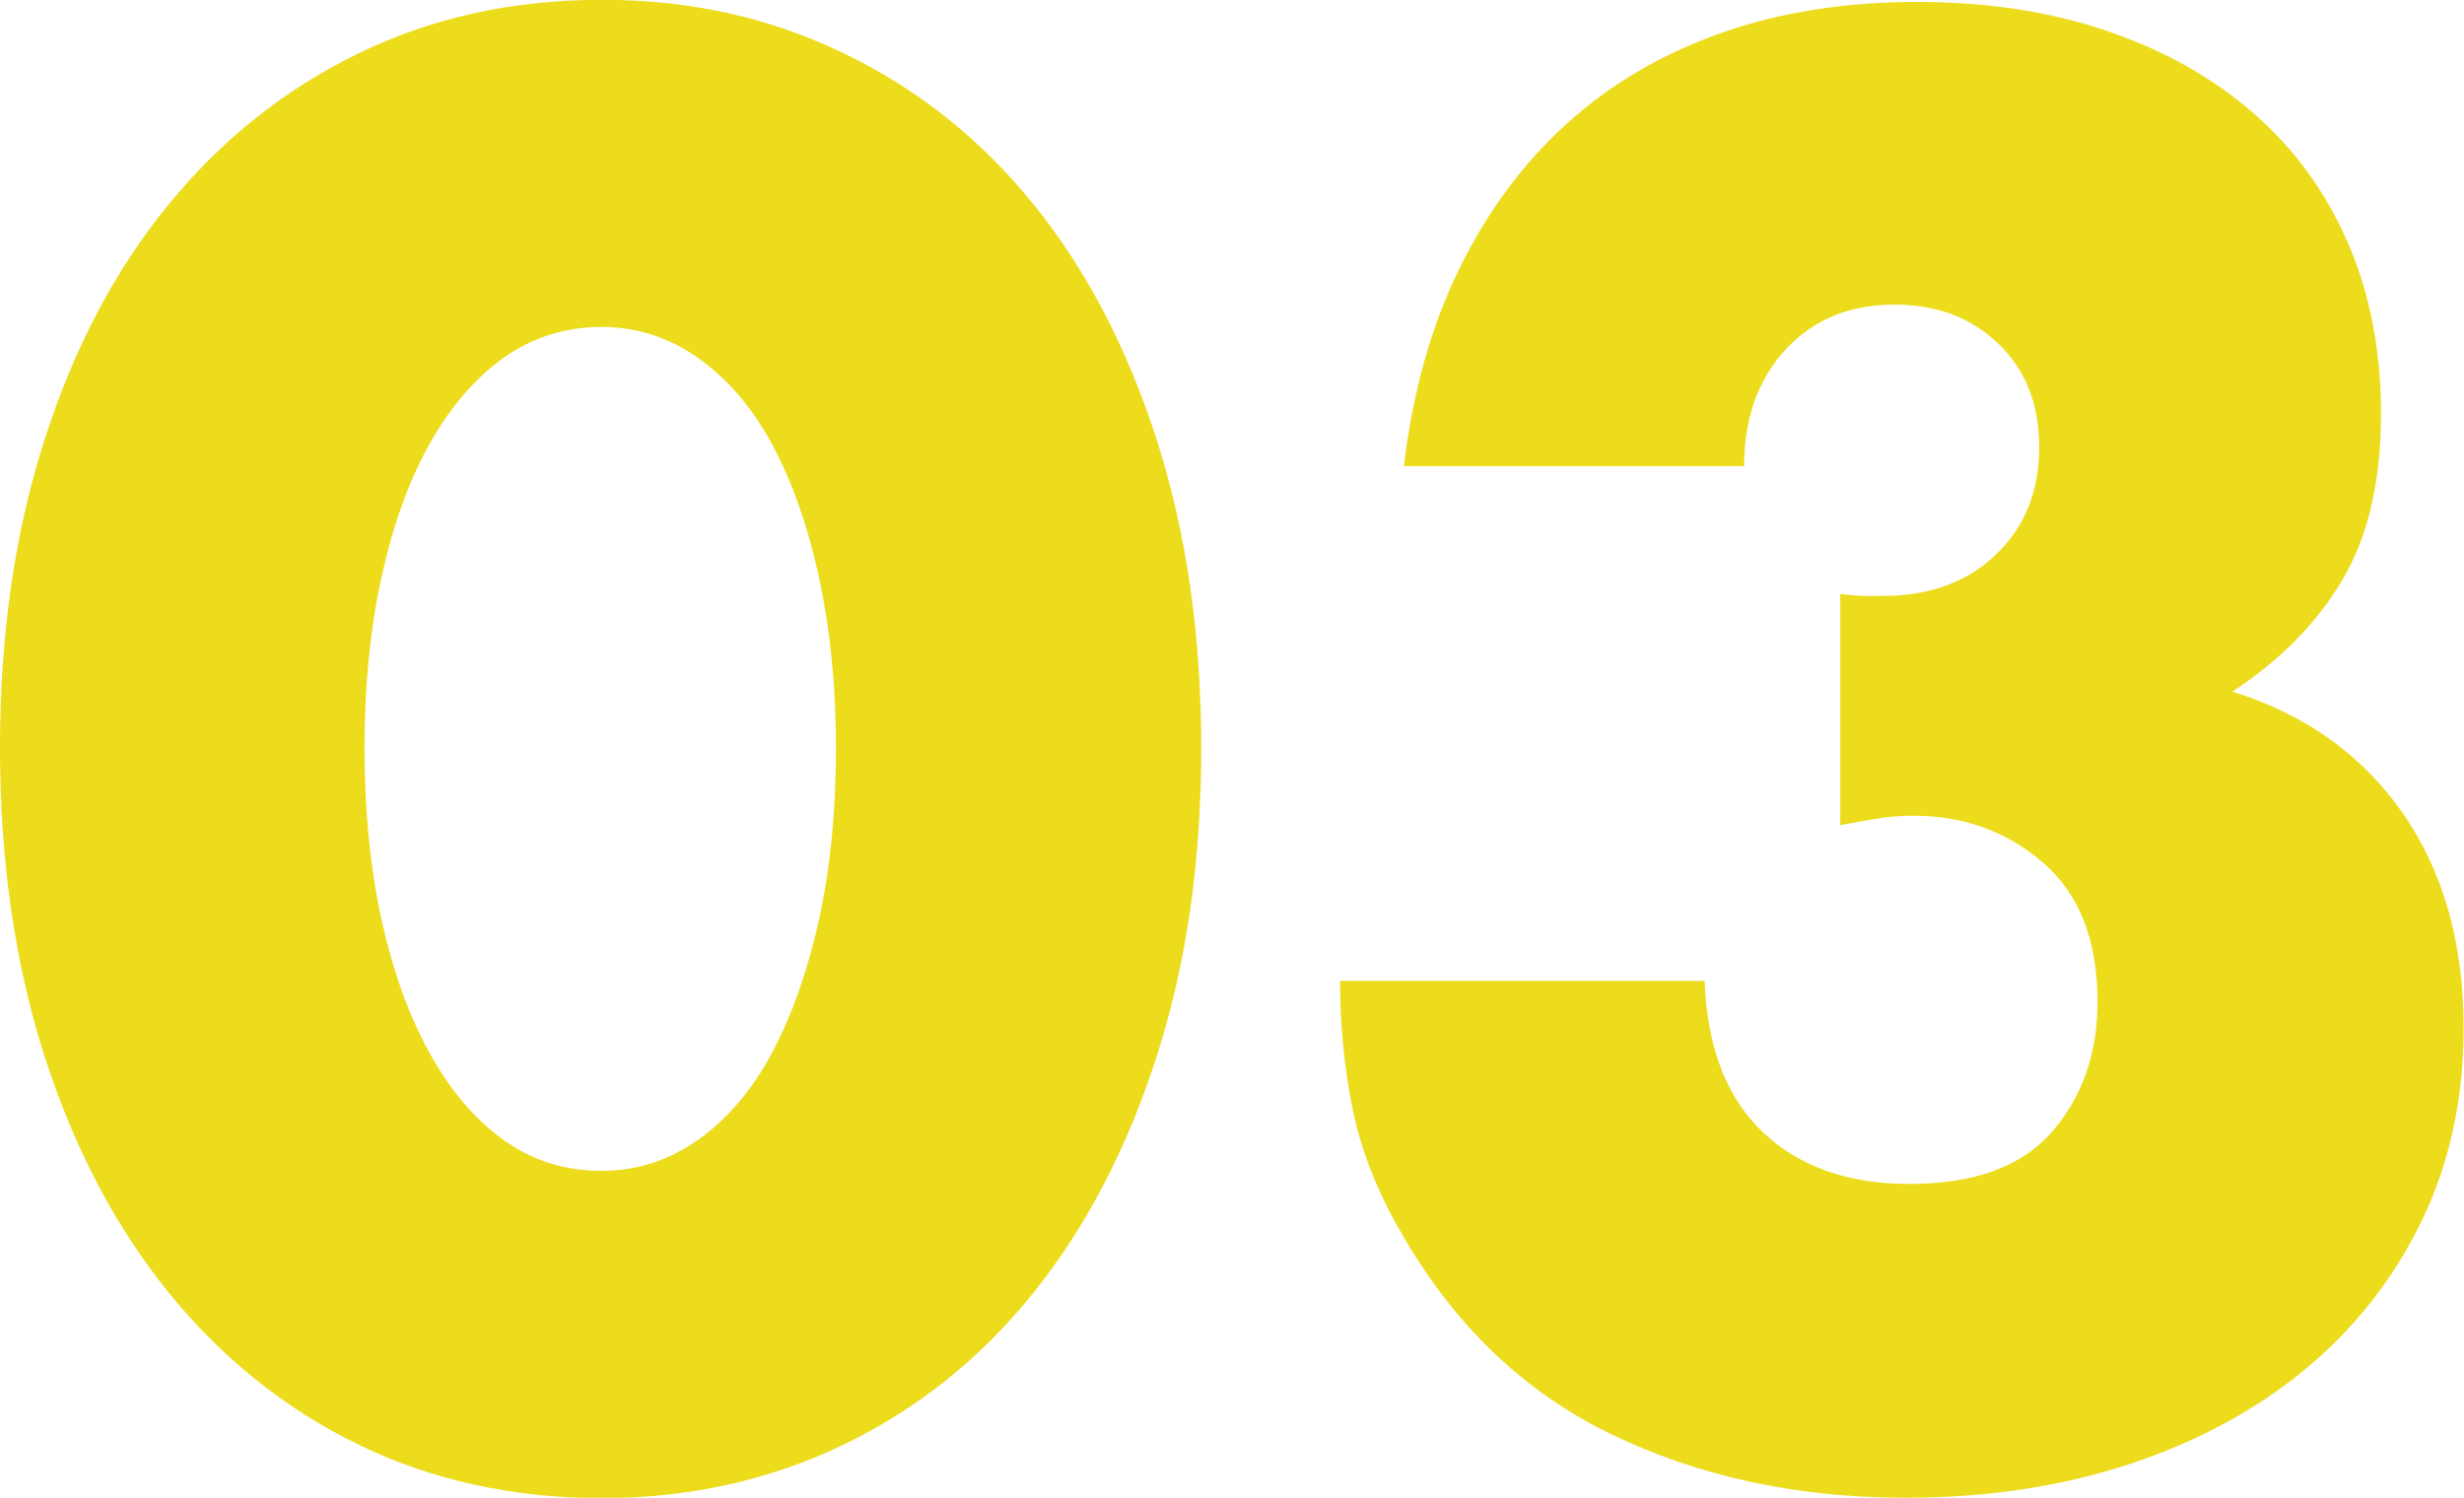
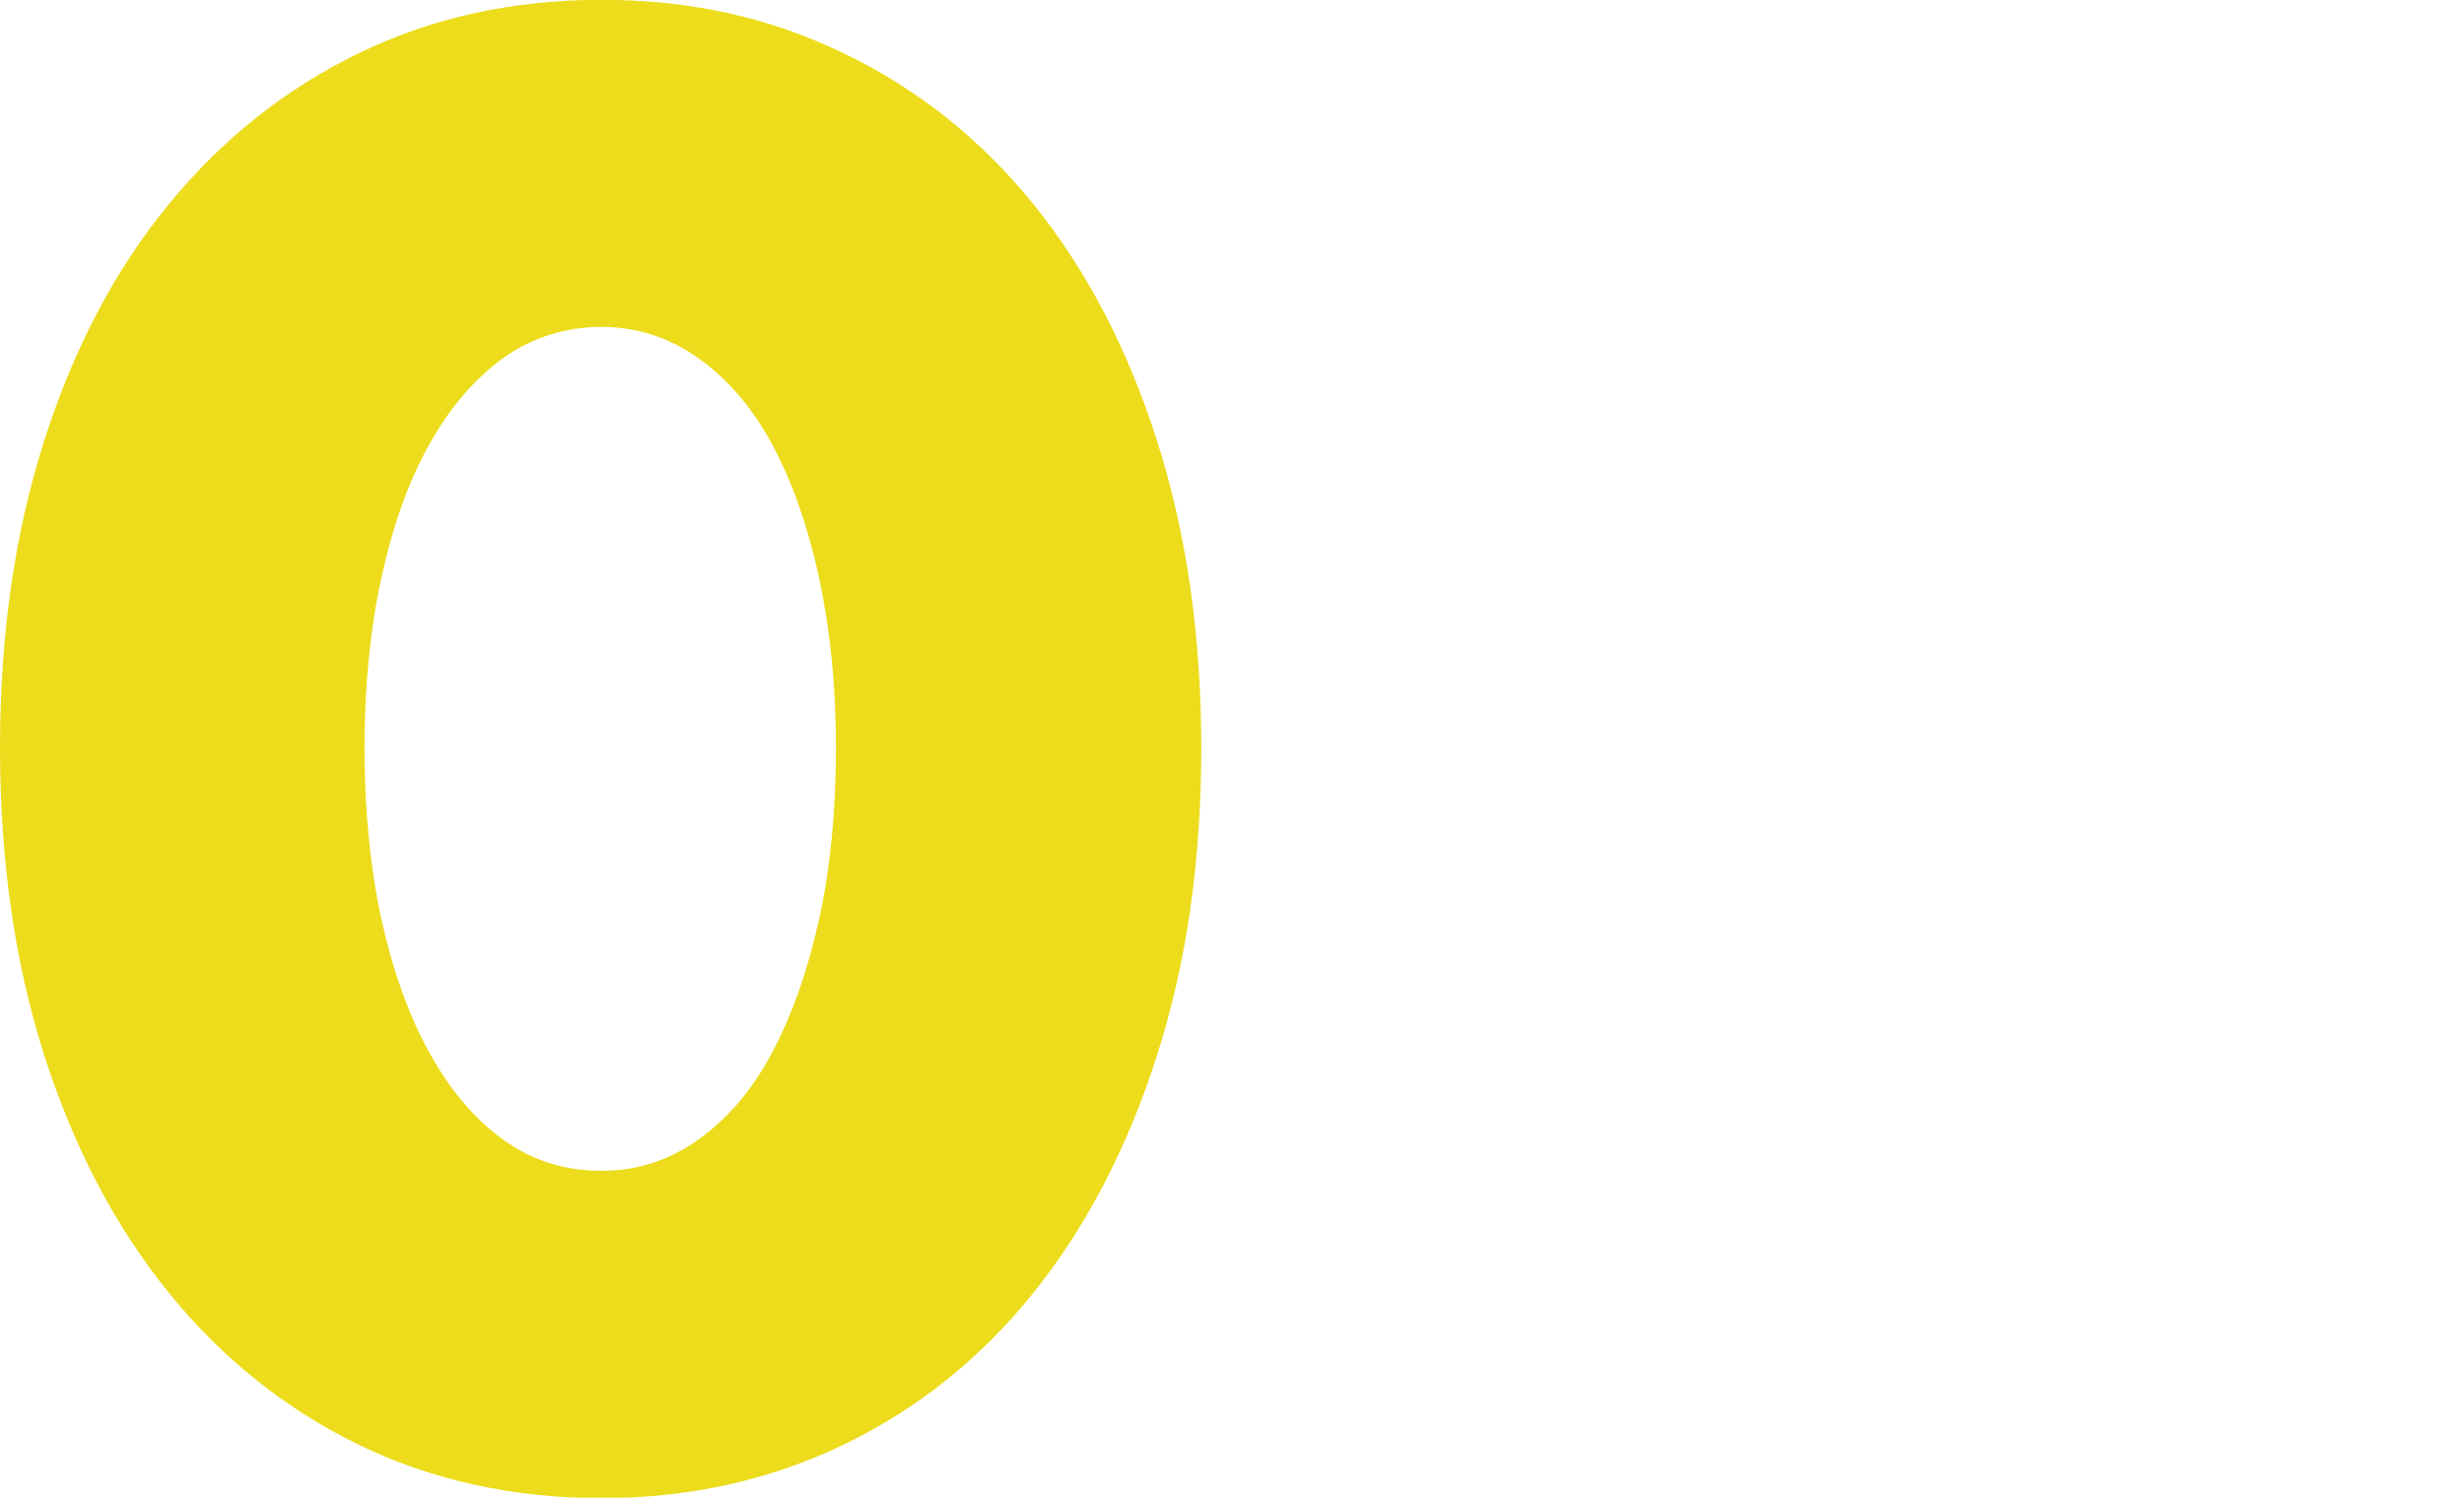
<svg xmlns="http://www.w3.org/2000/svg" id="b" viewBox="0 0 125.86 76.51">
  <defs>
    <style>.d{isolation:isolate;}.e{fill:#ecdc1b;stroke-width:0px;}</style>
  </defs>
  <g id="c">
    <g class="d">
      <path class="e" d="M0,38.21c0-5.76.75-10.99,2.26-15.7,1.5-4.7,3.61-8.72,6.34-12.05,2.72-3.33,5.95-5.9,9.7-7.73,3.74-1.82,7.89-2.74,12.43-2.74s8.61.91,12.38,2.74c3.78,1.82,7.01,4.4,9.7,7.73,2.69,3.33,4.78,7.34,6.29,12.05,1.5,4.7,2.26,9.94,2.26,15.7s-.75,10.99-2.26,15.7c-1.5,4.7-3.6,8.74-6.29,12.1-2.69,3.36-5.92,5.95-9.7,7.78-3.78,1.82-7.91,2.74-12.38,2.74s-8.69-.91-12.43-2.74c-3.74-1.82-6.98-4.42-9.7-7.78-2.72-3.36-4.83-7.39-6.34-12.1-1.5-4.7-2.26-9.94-2.26-15.7ZM18.62,38.21c0,3.2.29,6.11.86,8.74.58,2.62,1.39,4.9,2.45,6.82,1.06,1.92,2.32,3.41,3.79,4.46,1.47,1.06,3.14,1.58,4.99,1.58s3.44-.53,4.94-1.58c1.5-1.06,2.77-2.54,3.79-4.46,1.02-1.92,1.82-4.19,2.4-6.82.58-2.62.86-5.54.86-8.74s-.29-6.03-.86-8.69c-.58-2.66-1.38-4.93-2.4-6.82-1.02-1.89-2.29-3.36-3.79-4.42-1.5-1.06-3.15-1.58-4.94-1.58s-3.52.53-4.99,1.58c-1.47,1.06-2.74,2.53-3.79,4.42-1.06,1.89-1.87,4.16-2.45,6.82-.58,2.66-.86,5.55-.86,8.69Z" />
-       <path class="e" d="M93.98,30.34c.51.06.94.1,1.3.1h.91c2.37,0,4.29-.7,5.76-2.11,1.47-1.41,2.21-3.23,2.21-5.47s-.69-3.94-2.06-5.28c-1.38-1.34-3.15-2.02-5.33-2.02-2.3,0-4.16.77-5.57,2.3-1.41,1.54-2.11,3.52-2.11,5.95h-17.38c.45-3.78,1.39-7.14,2.83-10.08,1.44-2.94,3.28-5.42,5.52-7.44,2.24-2.02,4.86-3.55,7.87-4.61,3.01-1.06,6.34-1.58,9.98-1.58s6.83.5,9.74,1.49c2.91.99,5.41,2.4,7.49,4.22,2.08,1.82,3.68,4.03,4.8,6.62,1.12,2.59,1.68,5.49,1.68,8.69,0,3.46-.66,6.29-1.97,8.5-1.31,2.21-3.18,4.11-5.62,5.71,3.71,1.15,6.61,3.22,8.69,6.19,2.08,2.98,3.12,6.64,3.12,10.99,0,3.58-.7,6.85-2.11,9.79-1.41,2.94-3.38,5.47-5.9,7.58-2.53,2.11-5.54,3.74-9.02,4.9-3.49,1.15-7.31,1.73-11.47,1.73-5.57,0-10.59-1.09-15.07-3.26-4.48-2.17-8.06-5.63-10.75-10.37-1.22-2.11-2.03-4.22-2.45-6.34-.42-2.11-.62-4.25-.62-6.43h18.62c.13,3.39,1.12,5.97,2.98,7.73,1.86,1.76,4.35,2.64,7.49,2.64,3.33,0,5.76-.9,7.3-2.69,1.54-1.79,2.3-4,2.3-6.62,0-3.14-.93-5.5-2.78-7.1-1.86-1.6-4.06-2.4-6.62-2.4-.64,0-1.25.05-1.82.14-.58.1-1.22.21-1.92.34v-11.81Z" />
    </g>
  </g>
</svg>